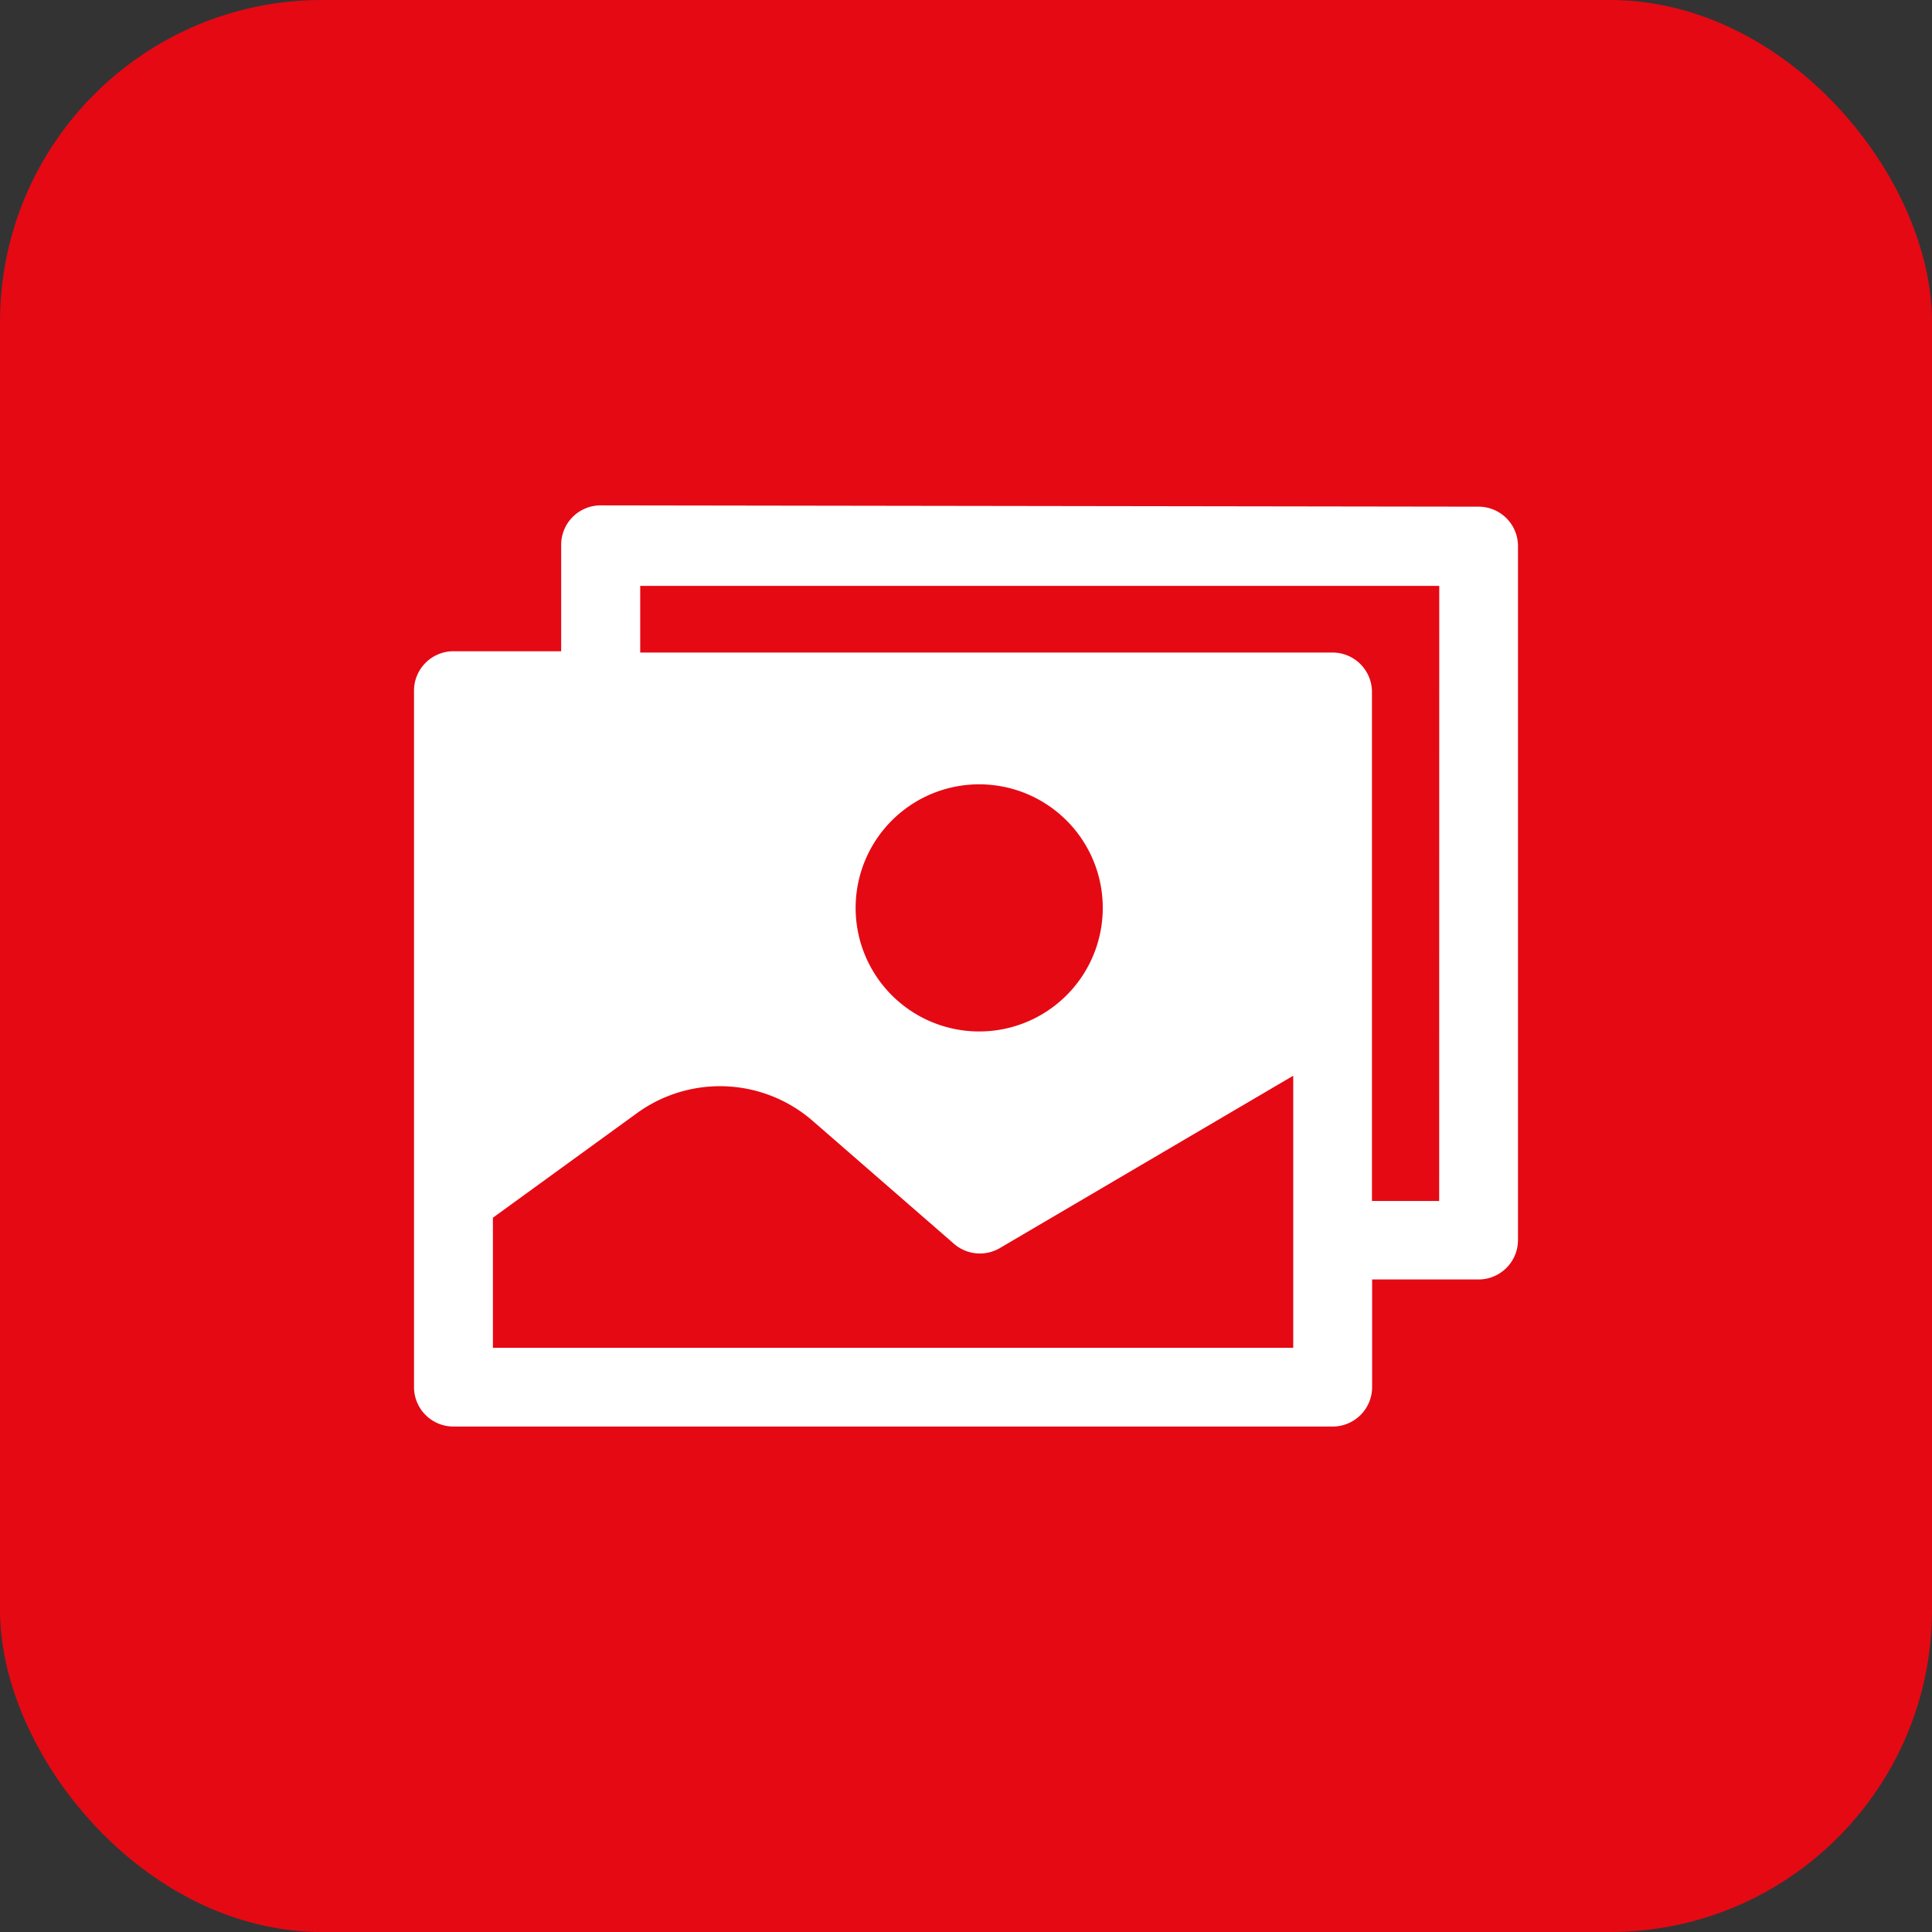
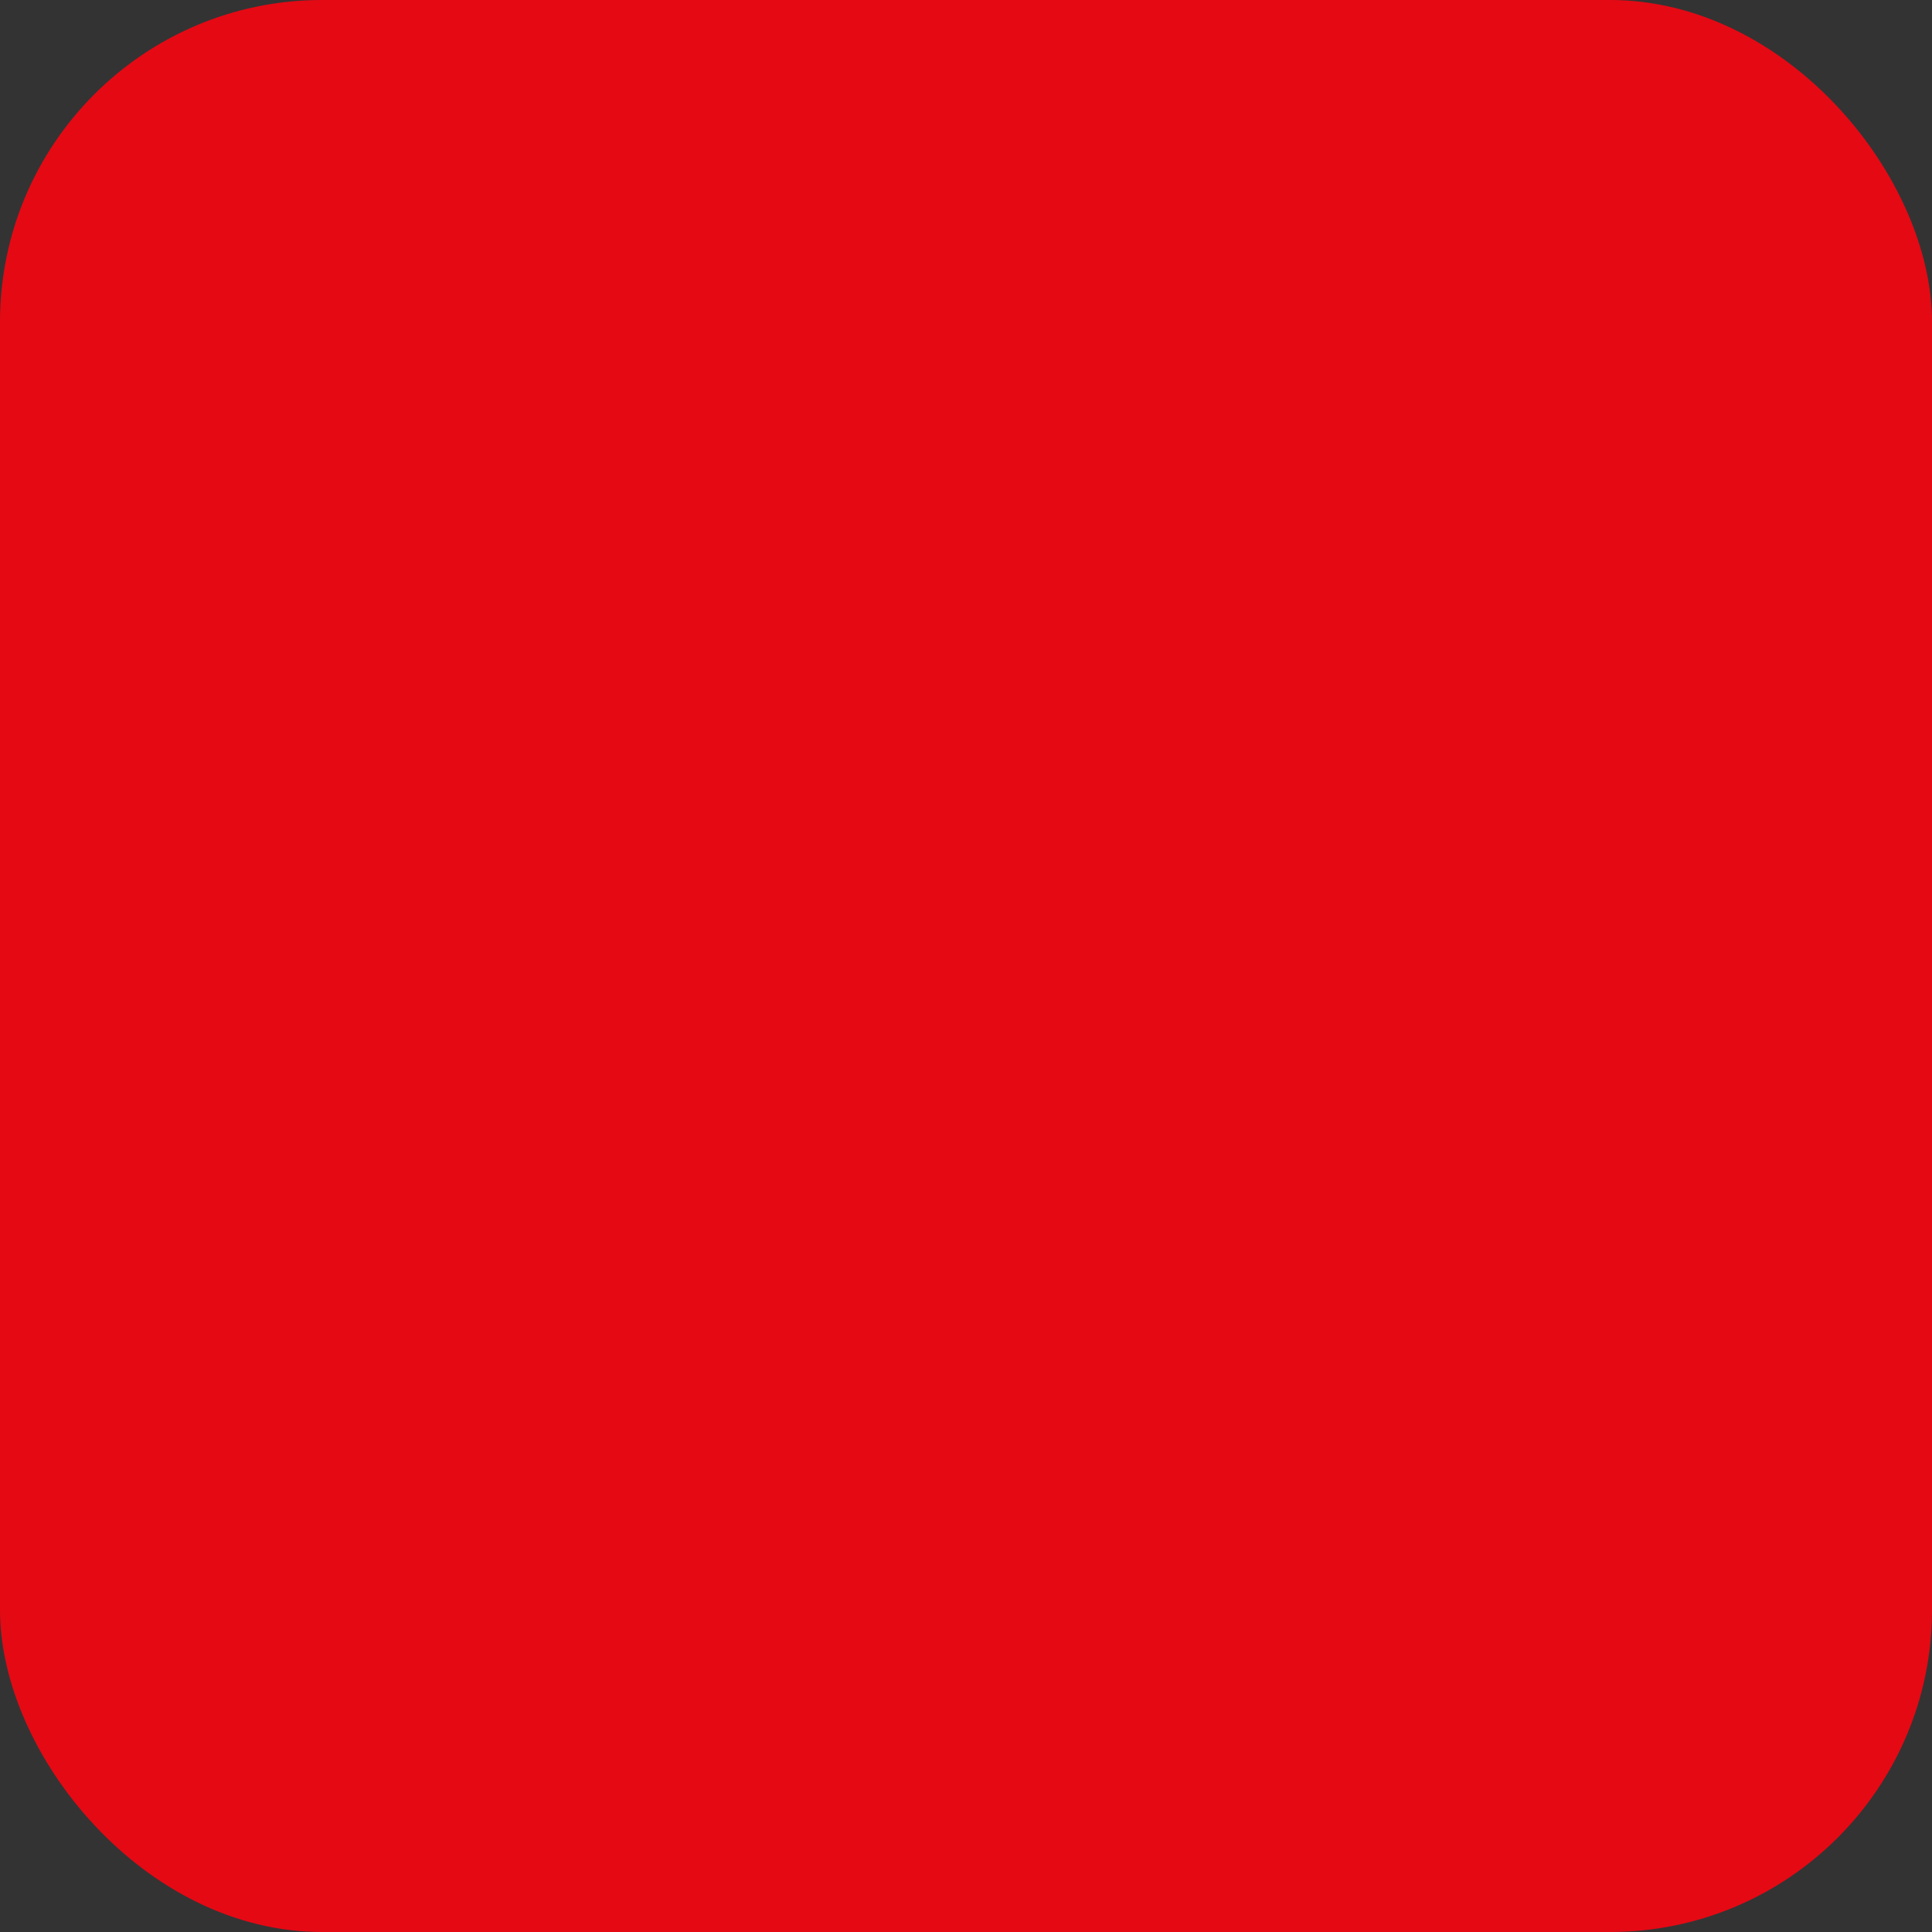
<svg xmlns="http://www.w3.org/2000/svg" id="Fotogallery_badge_small" width="24" height="24" viewBox="0 0 24 24">
  <rect x="0" y="0" width="24" height="24" fill="#333333" stroke="none" />
  <rect id="img" width="24" height="24" rx="4" fill="#e50914" />
-   <path id="Tracciato_125" data-name="Tracciato 125" d="M13.714.506a.49.49,0,0,0-.49-.49L2.318,0a.49.49,0,0,0-.49.49V1.812H.49A.49.49,0,0,0,0,2.3v8.653a.49.49,0,0,0,.49.49H11.412a.49.49,0,0,0,.49-.49V9.616h1.322a.49.49,0,0,0,.49-.49Zm-2.792,9.959H.98V8.849l1.791-1.3a1.755,1.755,0,0,1,2.185.1L6.71,9.175h0a.49.49,0,0,0,.571.049l3.641-2.139ZM5.486,5a1.535,1.535,0,1,1,.449,1.085A1.534,1.534,0,0,1,5.486,5m7.249,3.641H11.9V2.318a.49.49,0,0,0-.49-.49h-8.6V1h9.926Z" transform="translate(5.143 6.278)" fill="#fff" />
</svg>